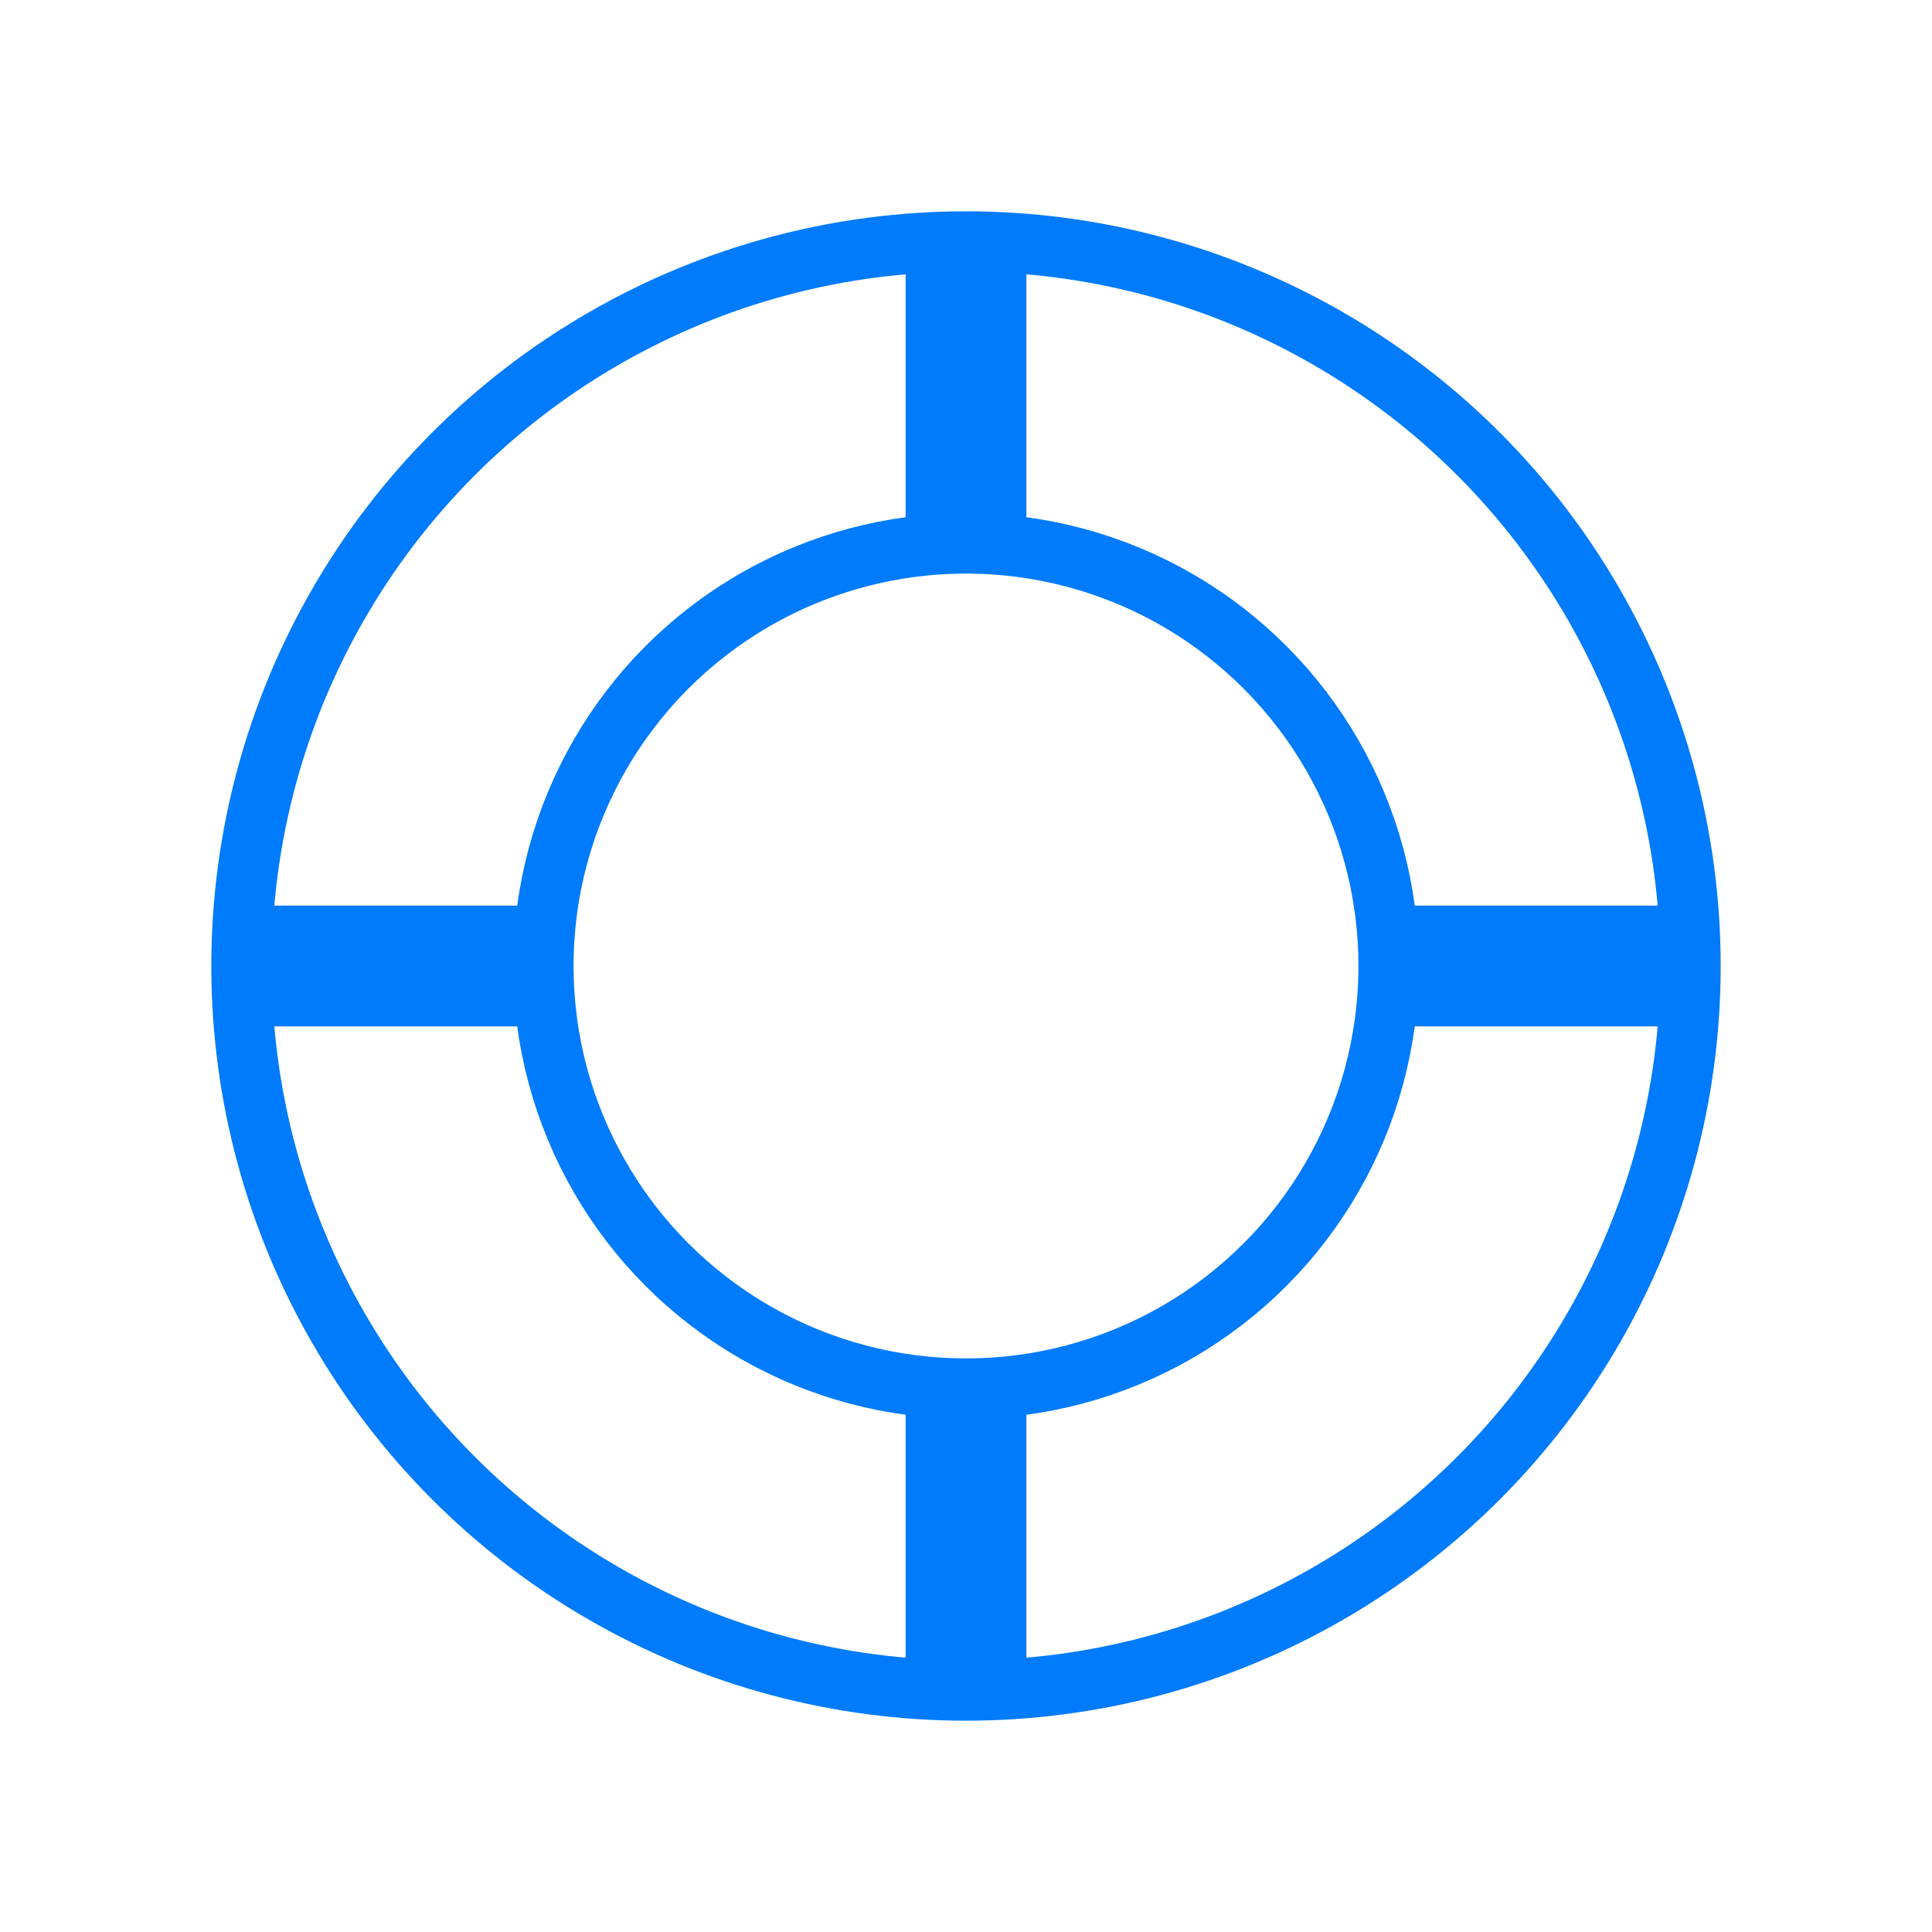
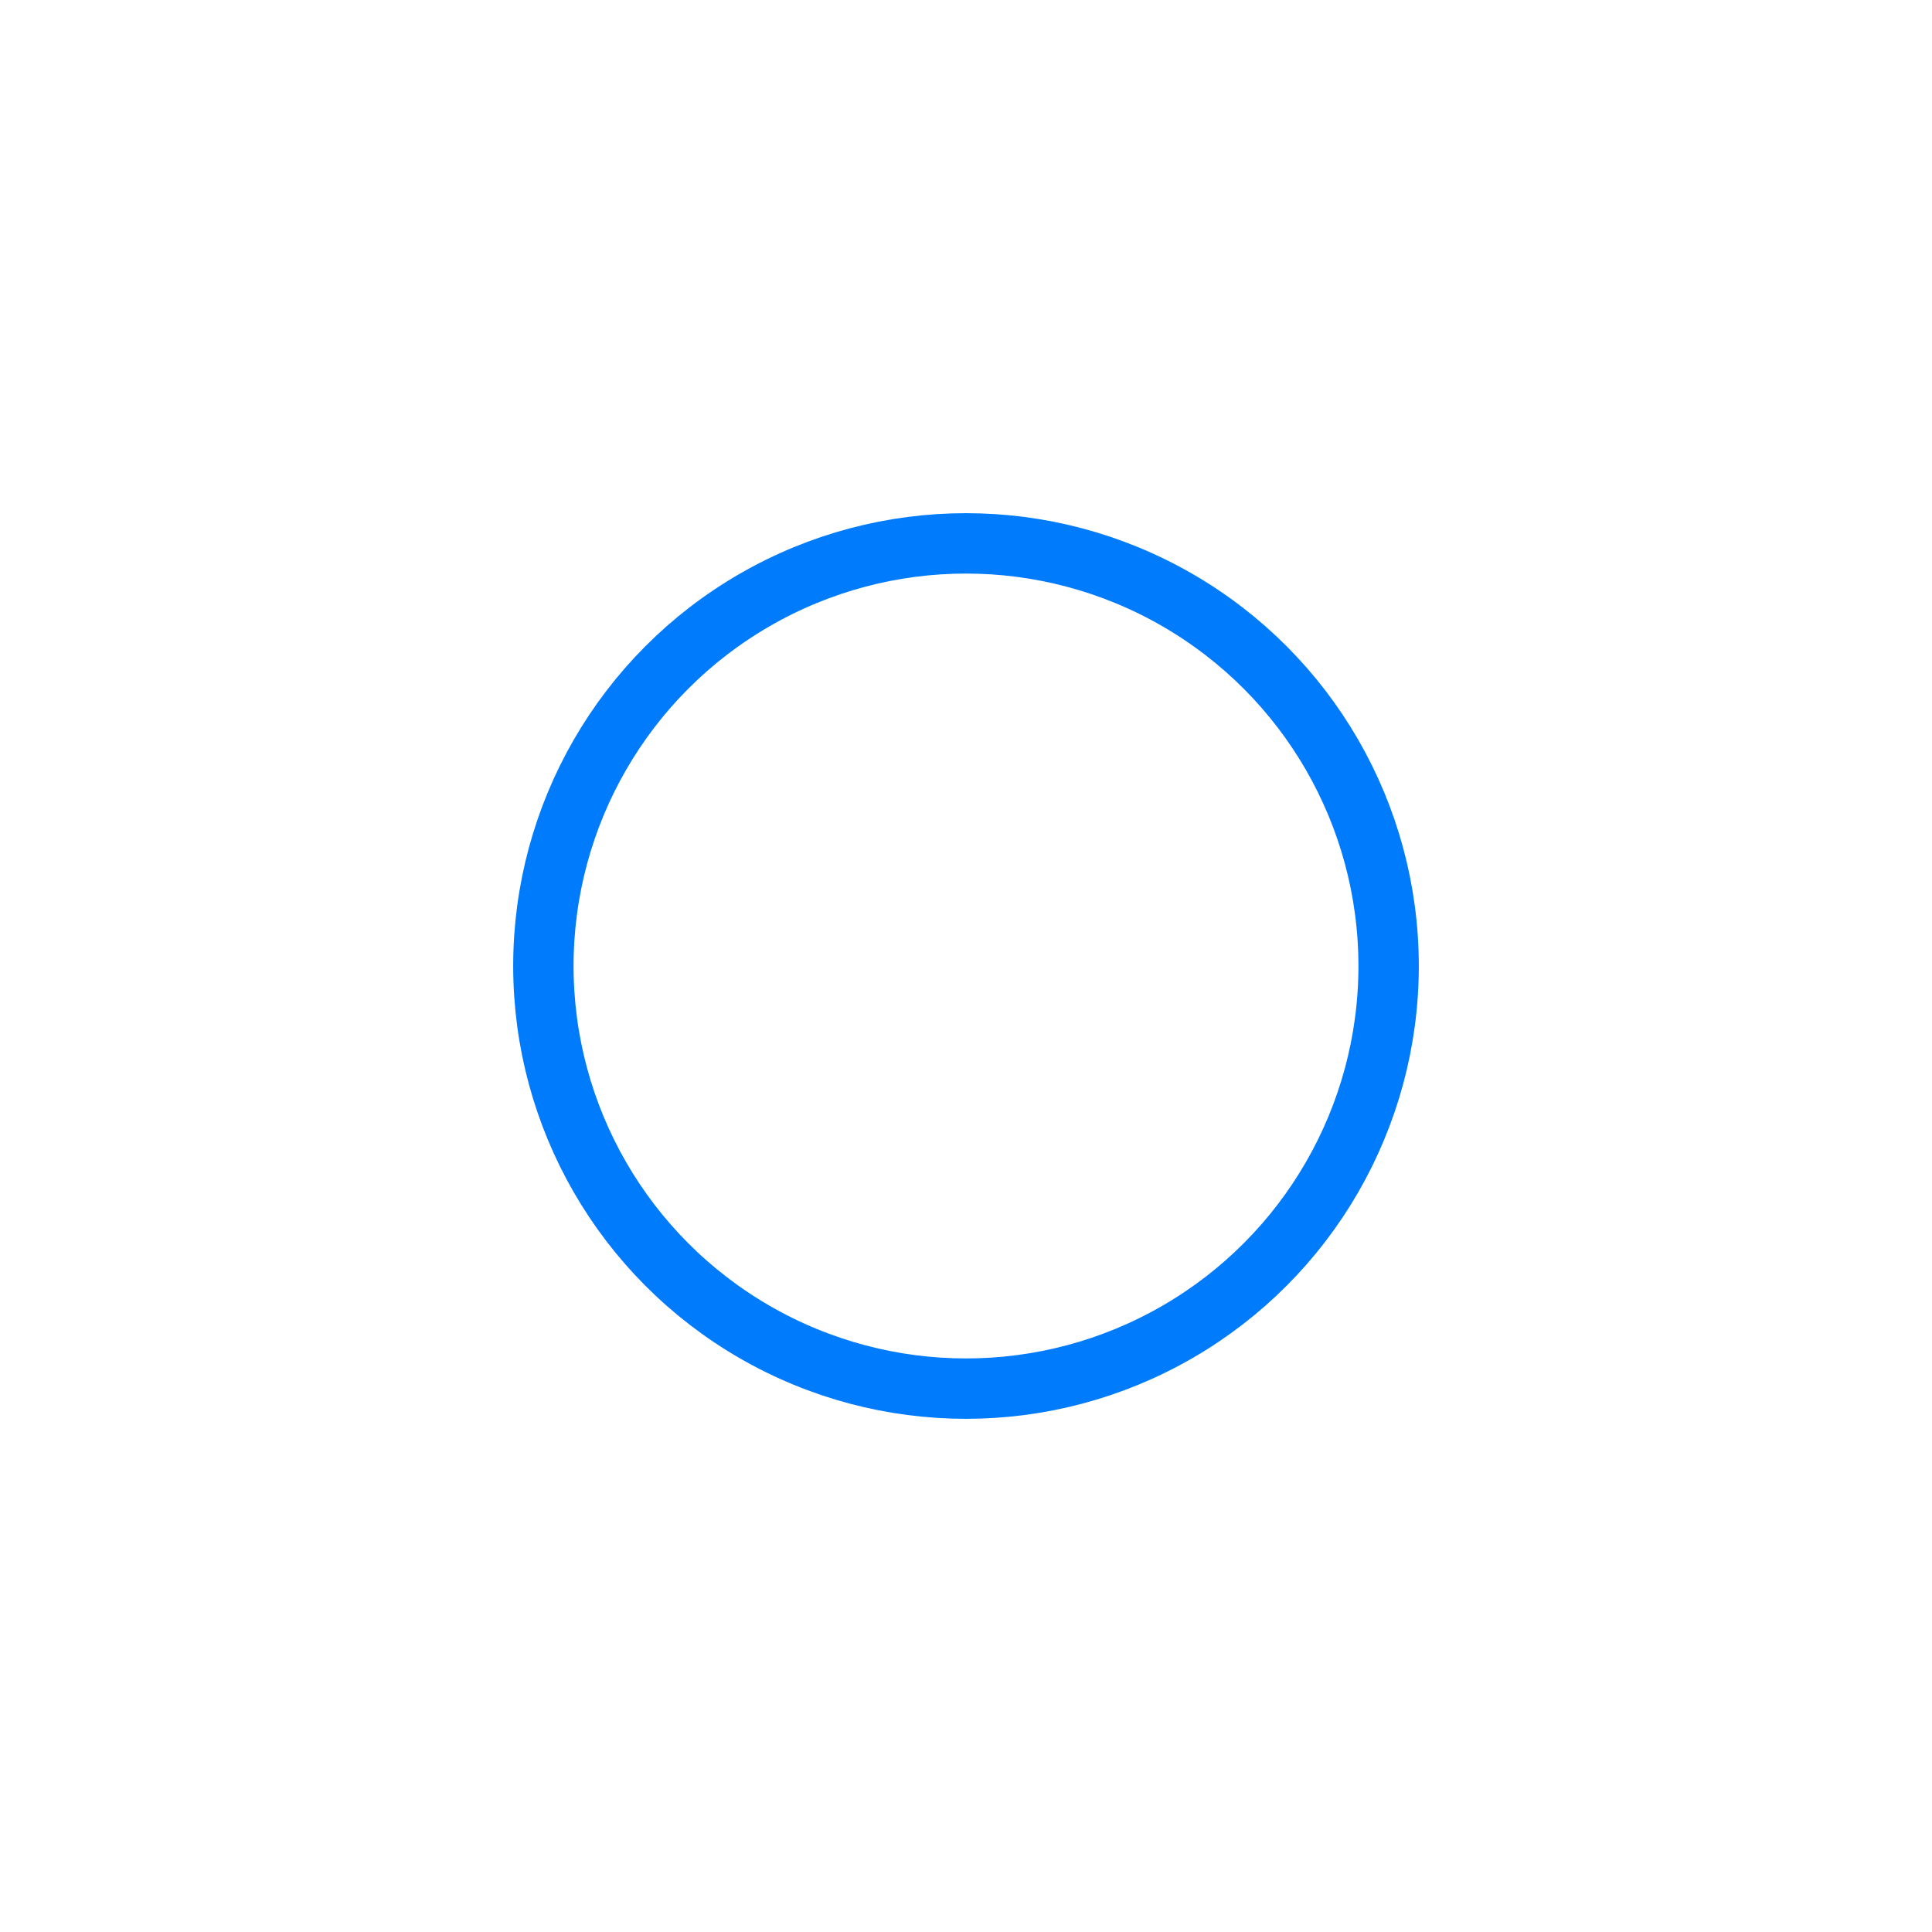
<svg xmlns="http://www.w3.org/2000/svg" viewBox="0 0 32 32">
-   <circle fill="none" stroke="#007BFC" cx="16" cy="16" r="12" />
  <circle fill="none" stroke="#007BFC" cx="16" cy="16" r="7" />
-   <path fill="#007BFC" d="M15 23h2v5h-2v-5zm0-19h2v5h-2V4zM4 15h5v2H4v-2zm19 0h5v2h-5v-2z" />
</svg>